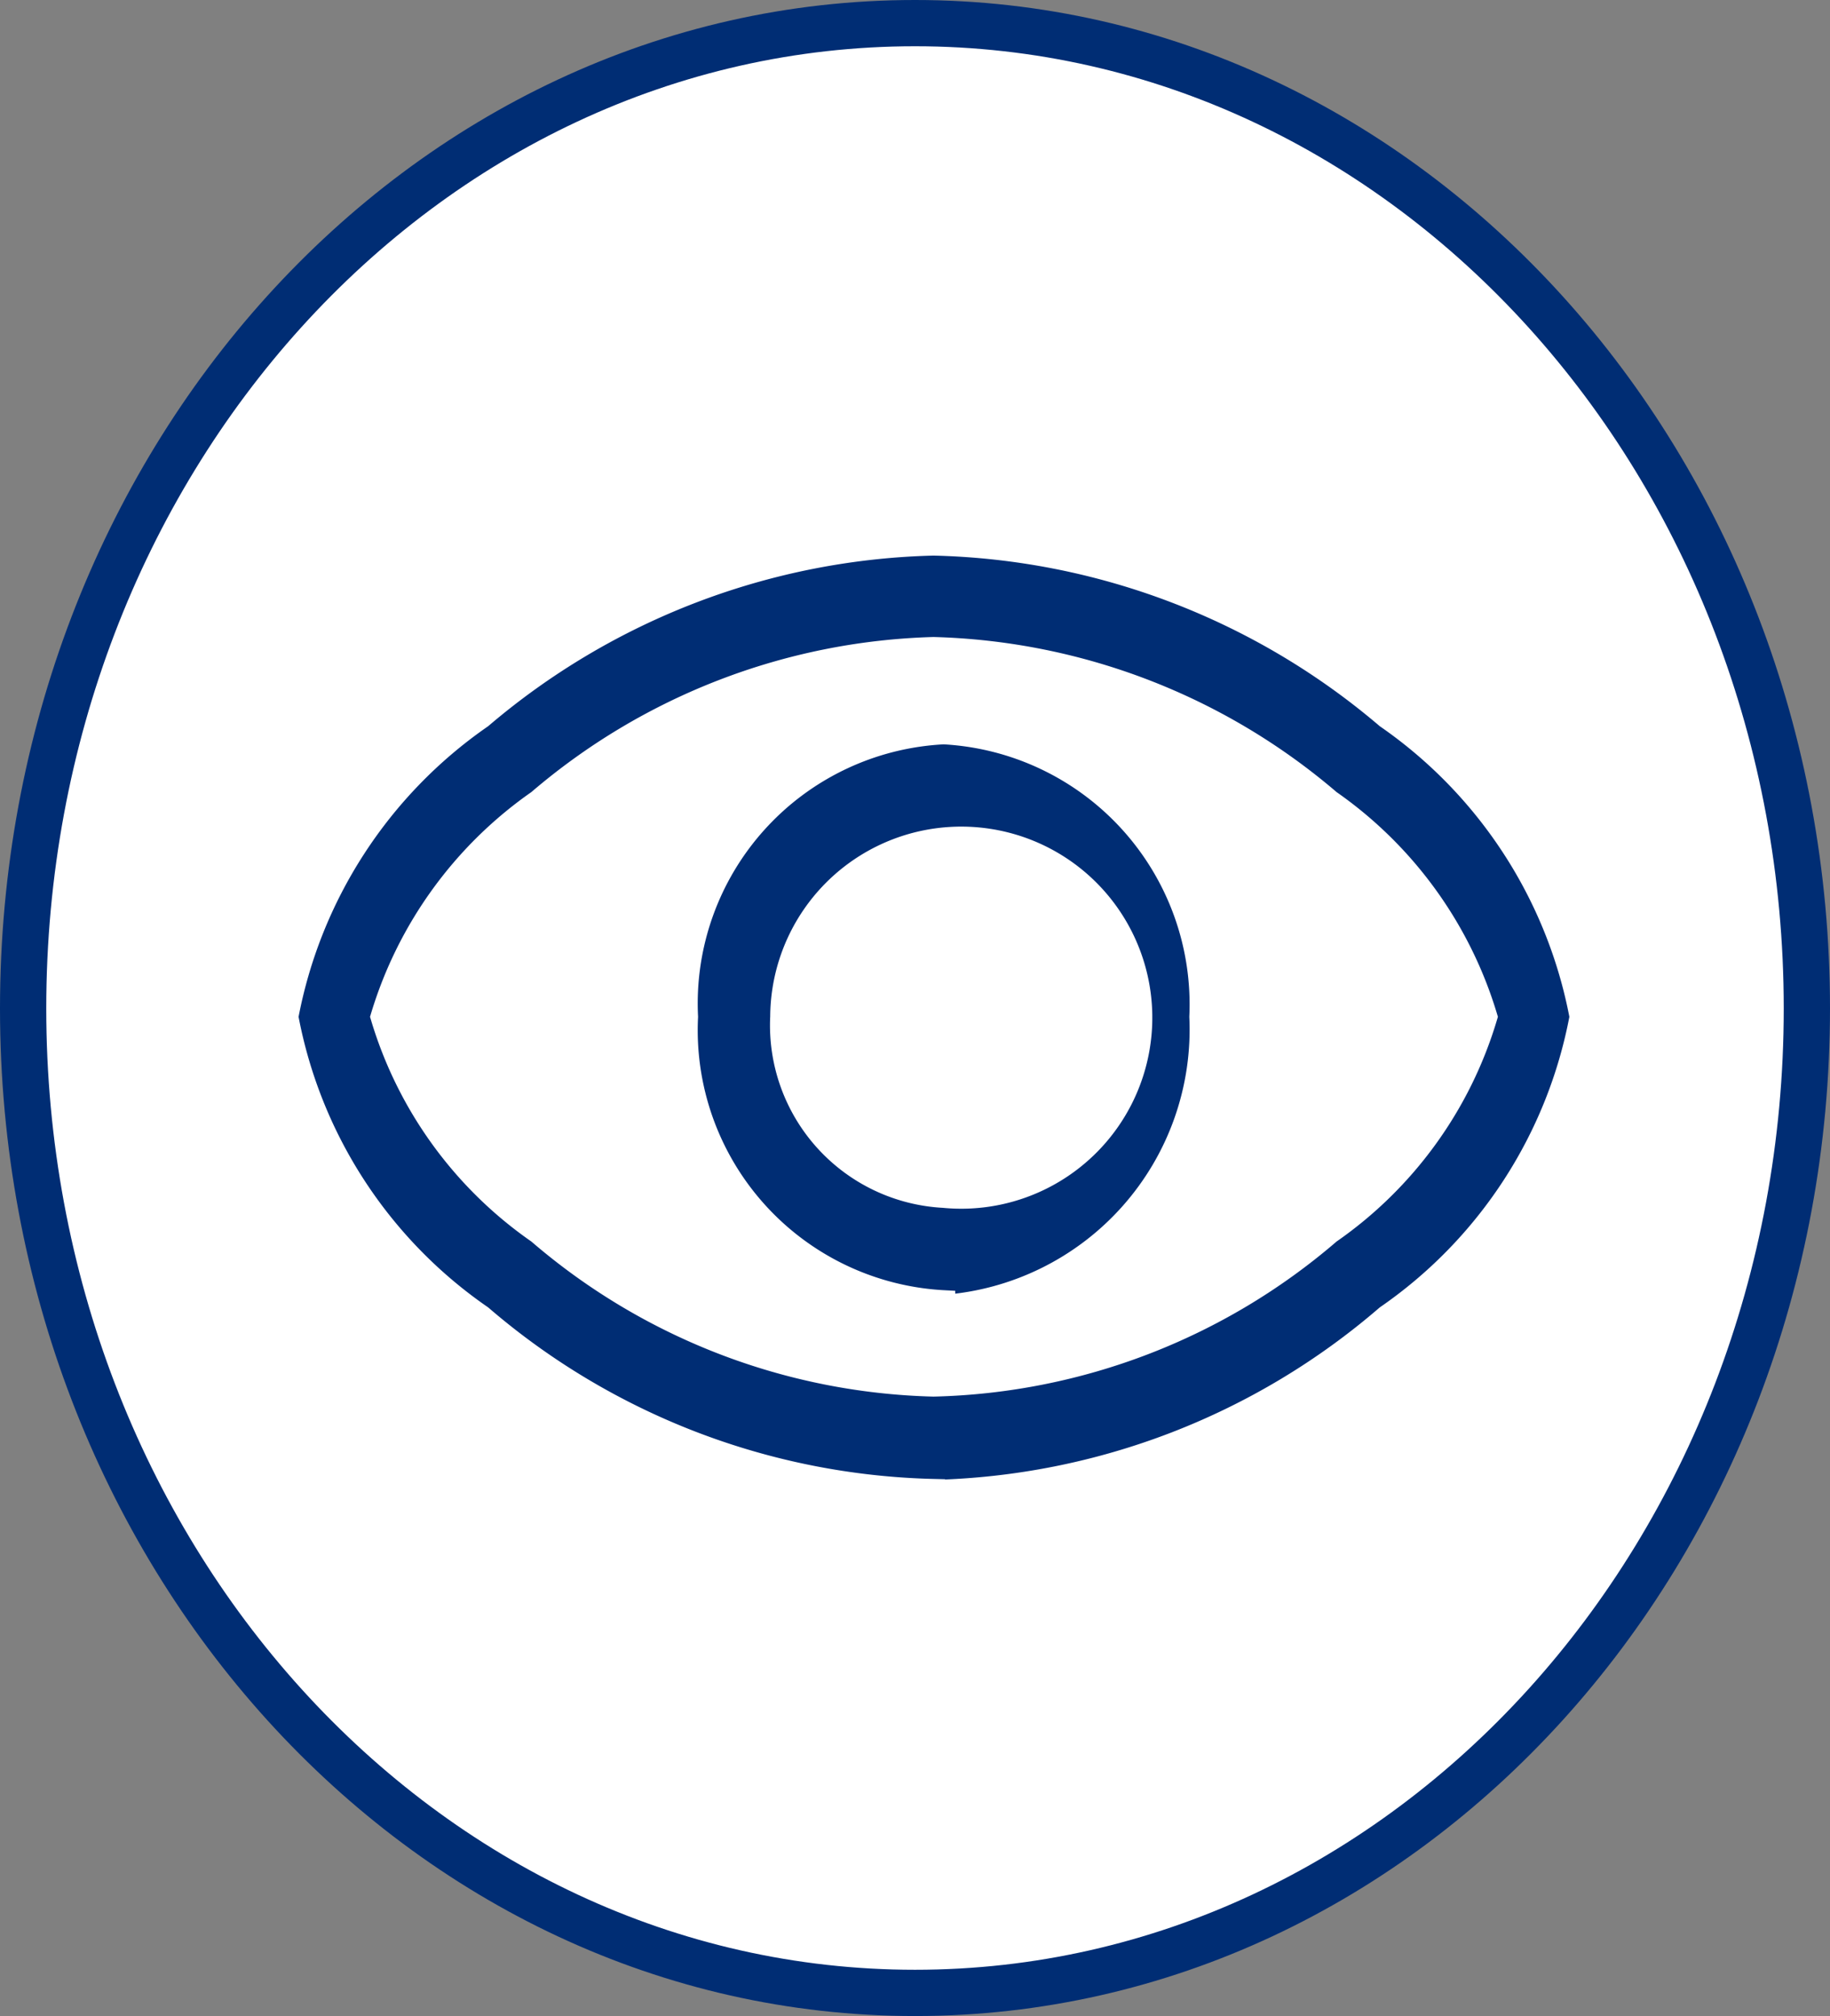
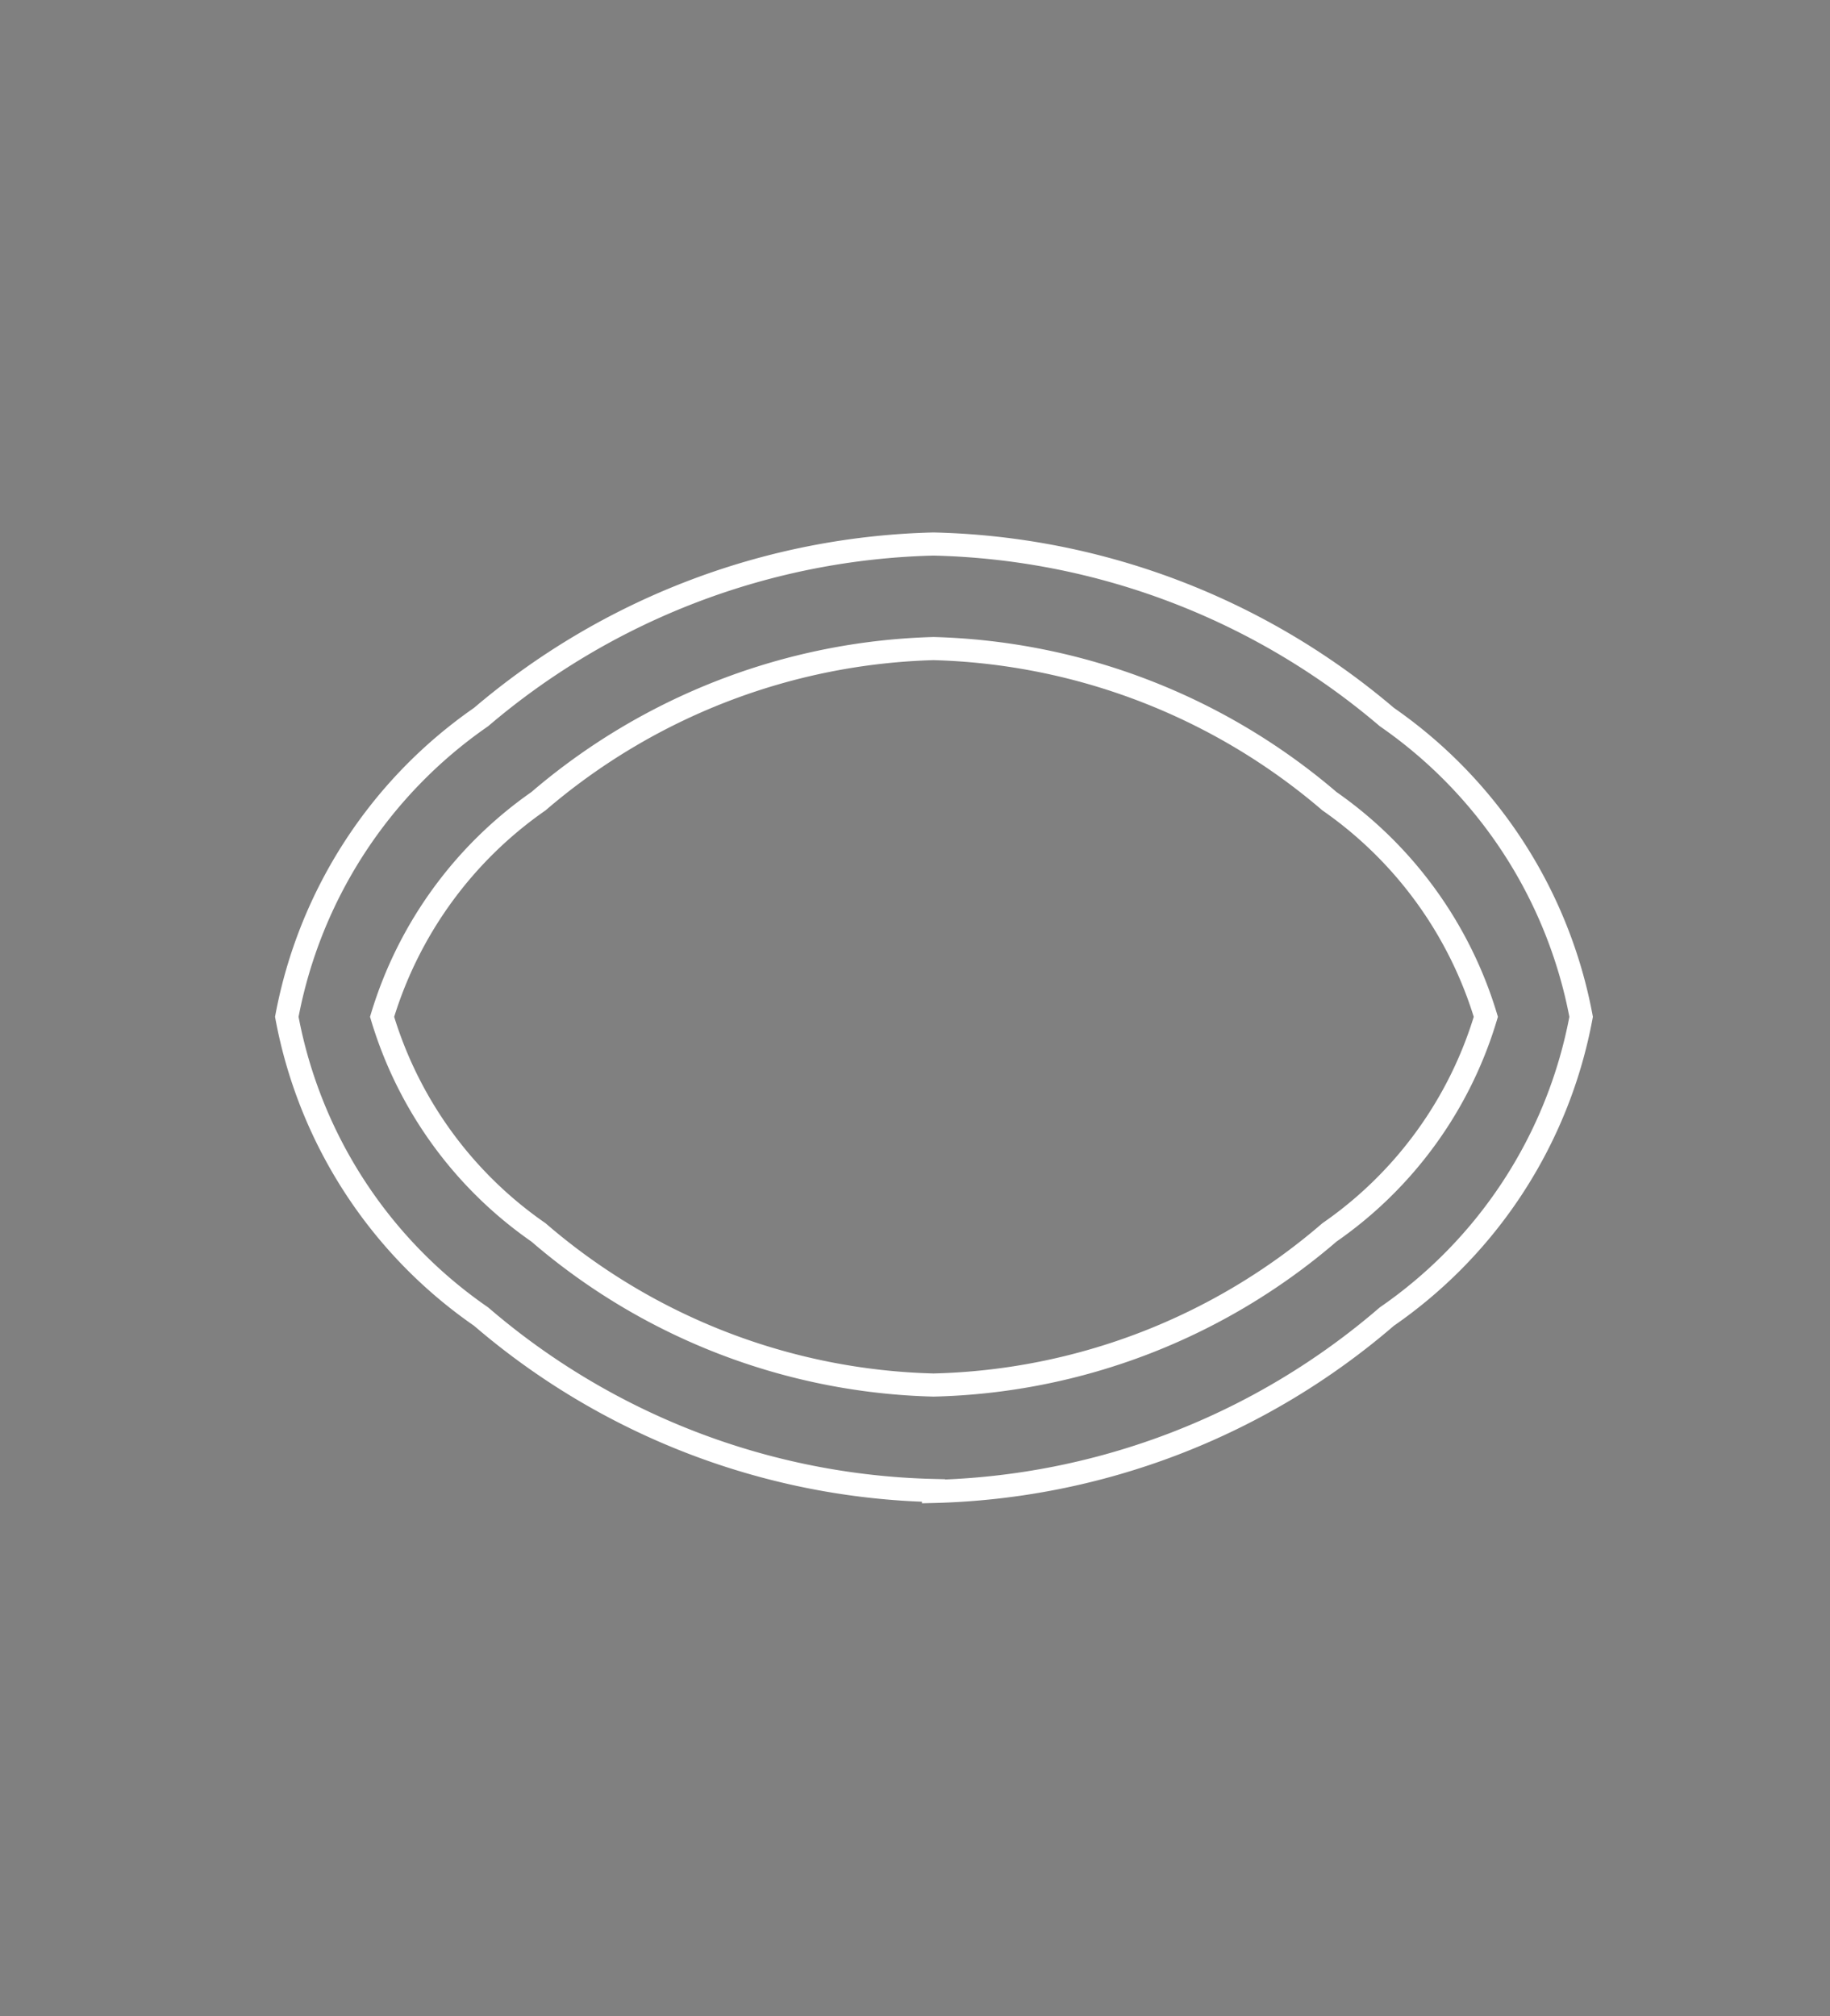
<svg xmlns="http://www.w3.org/2000/svg" id="Calque_1" data-name="Calque 1" viewBox="0 0 19.78 21.79">
  <rect x="0" y="0" width="19.78" height="21.79" fill="#808080" stroke="none" />
  <defs>
    <style>.cls-1{fill:#fff;}.cls-2,.cls-4{fill:none;}.cls-2{stroke:#002d74;stroke-width:0.5px;}.cls-3{fill:#002d74;}.cls-4{stroke:#fff;stroke-miterlimit:10;stroke-width:0.25px;}</style>
  </defs>
-   <path class="cls-1" d="M19.22,29.42c5.33,0,9.64-4.77,9.64-10.64S24.55,8.13,19.22,8.13,9.58,12.9,9.58,18.78s4.32,10.64,9.64,10.64" transform="translate(-9.33 -7.88)" />
-   <path class="cls-2" d="M19.22,29.42c5.33,0,9.64-4.77,9.64-10.64S24.55,8.13,19.22,8.13,9.58,12.9,9.58,18.78,13.9,29.42,19.22,29.42Z" transform="translate(-9.33 -7.88)" />
-   <path class="cls-3" d="M19.42,22.85A6.8,6.8,0,0,0,23.7,21.2a4.35,4.35,0,0,0,1.69-2.33,4.38,4.38,0,0,0-1.69-2.33,6.86,6.86,0,0,0-4.28-1.65,6.85,6.85,0,0,0-4.27,1.65,4.38,4.38,0,0,0-1.69,2.33,4.35,4.35,0,0,0,1.69,2.33,6.8,6.8,0,0,0,4.27,1.65m0,1.14a7.78,7.78,0,0,1-4.89-1.88,5.06,5.06,0,0,1-2.1-3.24,5.08,5.08,0,0,1,2.1-3.24,7.83,7.83,0,0,1,4.89-1.87,7.83,7.83,0,0,1,4.9,1.87,5.08,5.08,0,0,1,2.1,3.24,5.06,5.06,0,0,1-2.1,3.24A7.79,7.79,0,0,1,19.42,24" transform="translate(-9.33 -7.88)" />
  <path class="cls-4" d="M19.42,22.85A6.8,6.8,0,0,0,23.7,21.2a4.35,4.35,0,0,0,1.69-2.33,4.38,4.38,0,0,0-1.69-2.33,6.86,6.86,0,0,0-4.28-1.65,6.85,6.85,0,0,0-4.27,1.65,4.38,4.38,0,0,0-1.69,2.33,4.35,4.35,0,0,0,1.69,2.33A6.8,6.8,0,0,0,19.42,22.85Zm0,1.14a7.78,7.78,0,0,1-4.89-1.88,5.06,5.06,0,0,1-2.1-3.24,5.08,5.08,0,0,1,2.1-3.24,7.83,7.83,0,0,1,4.89-1.87,7.83,7.83,0,0,1,4.9,1.87,5.08,5.08,0,0,1,2.1,3.24,5.06,5.06,0,0,1-2.1,3.24A7.79,7.79,0,0,1,19.42,24Z" transform="translate(-9.33 -7.88)" />
-   <path class="cls-3" d="M19.53,20.81a1.94,1.94,0,1,0-1.75-1.94,1.85,1.85,0,0,0,1.75,1.94m0,1.14a2.94,2.94,0,0,1-2.78-3.08,2.93,2.93,0,0,1,2.78-3.07,2.94,2.94,0,0,1,2.78,3.07A3,3,0,0,1,19.53,22" transform="translate(-9.33 -7.88)" />
-   <path class="cls-4" d="M19.53,20.81a1.94,1.94,0,1,0-1.75-1.94A1.85,1.85,0,0,0,19.53,20.81Zm0,1.14a2.94,2.94,0,0,1-2.78-3.08,2.93,2.93,0,0,1,2.78-3.07,2.94,2.94,0,0,1,2.78,3.07A3,3,0,0,1,19.53,22Z" transform="translate(-9.33 -7.88)" />
</svg>